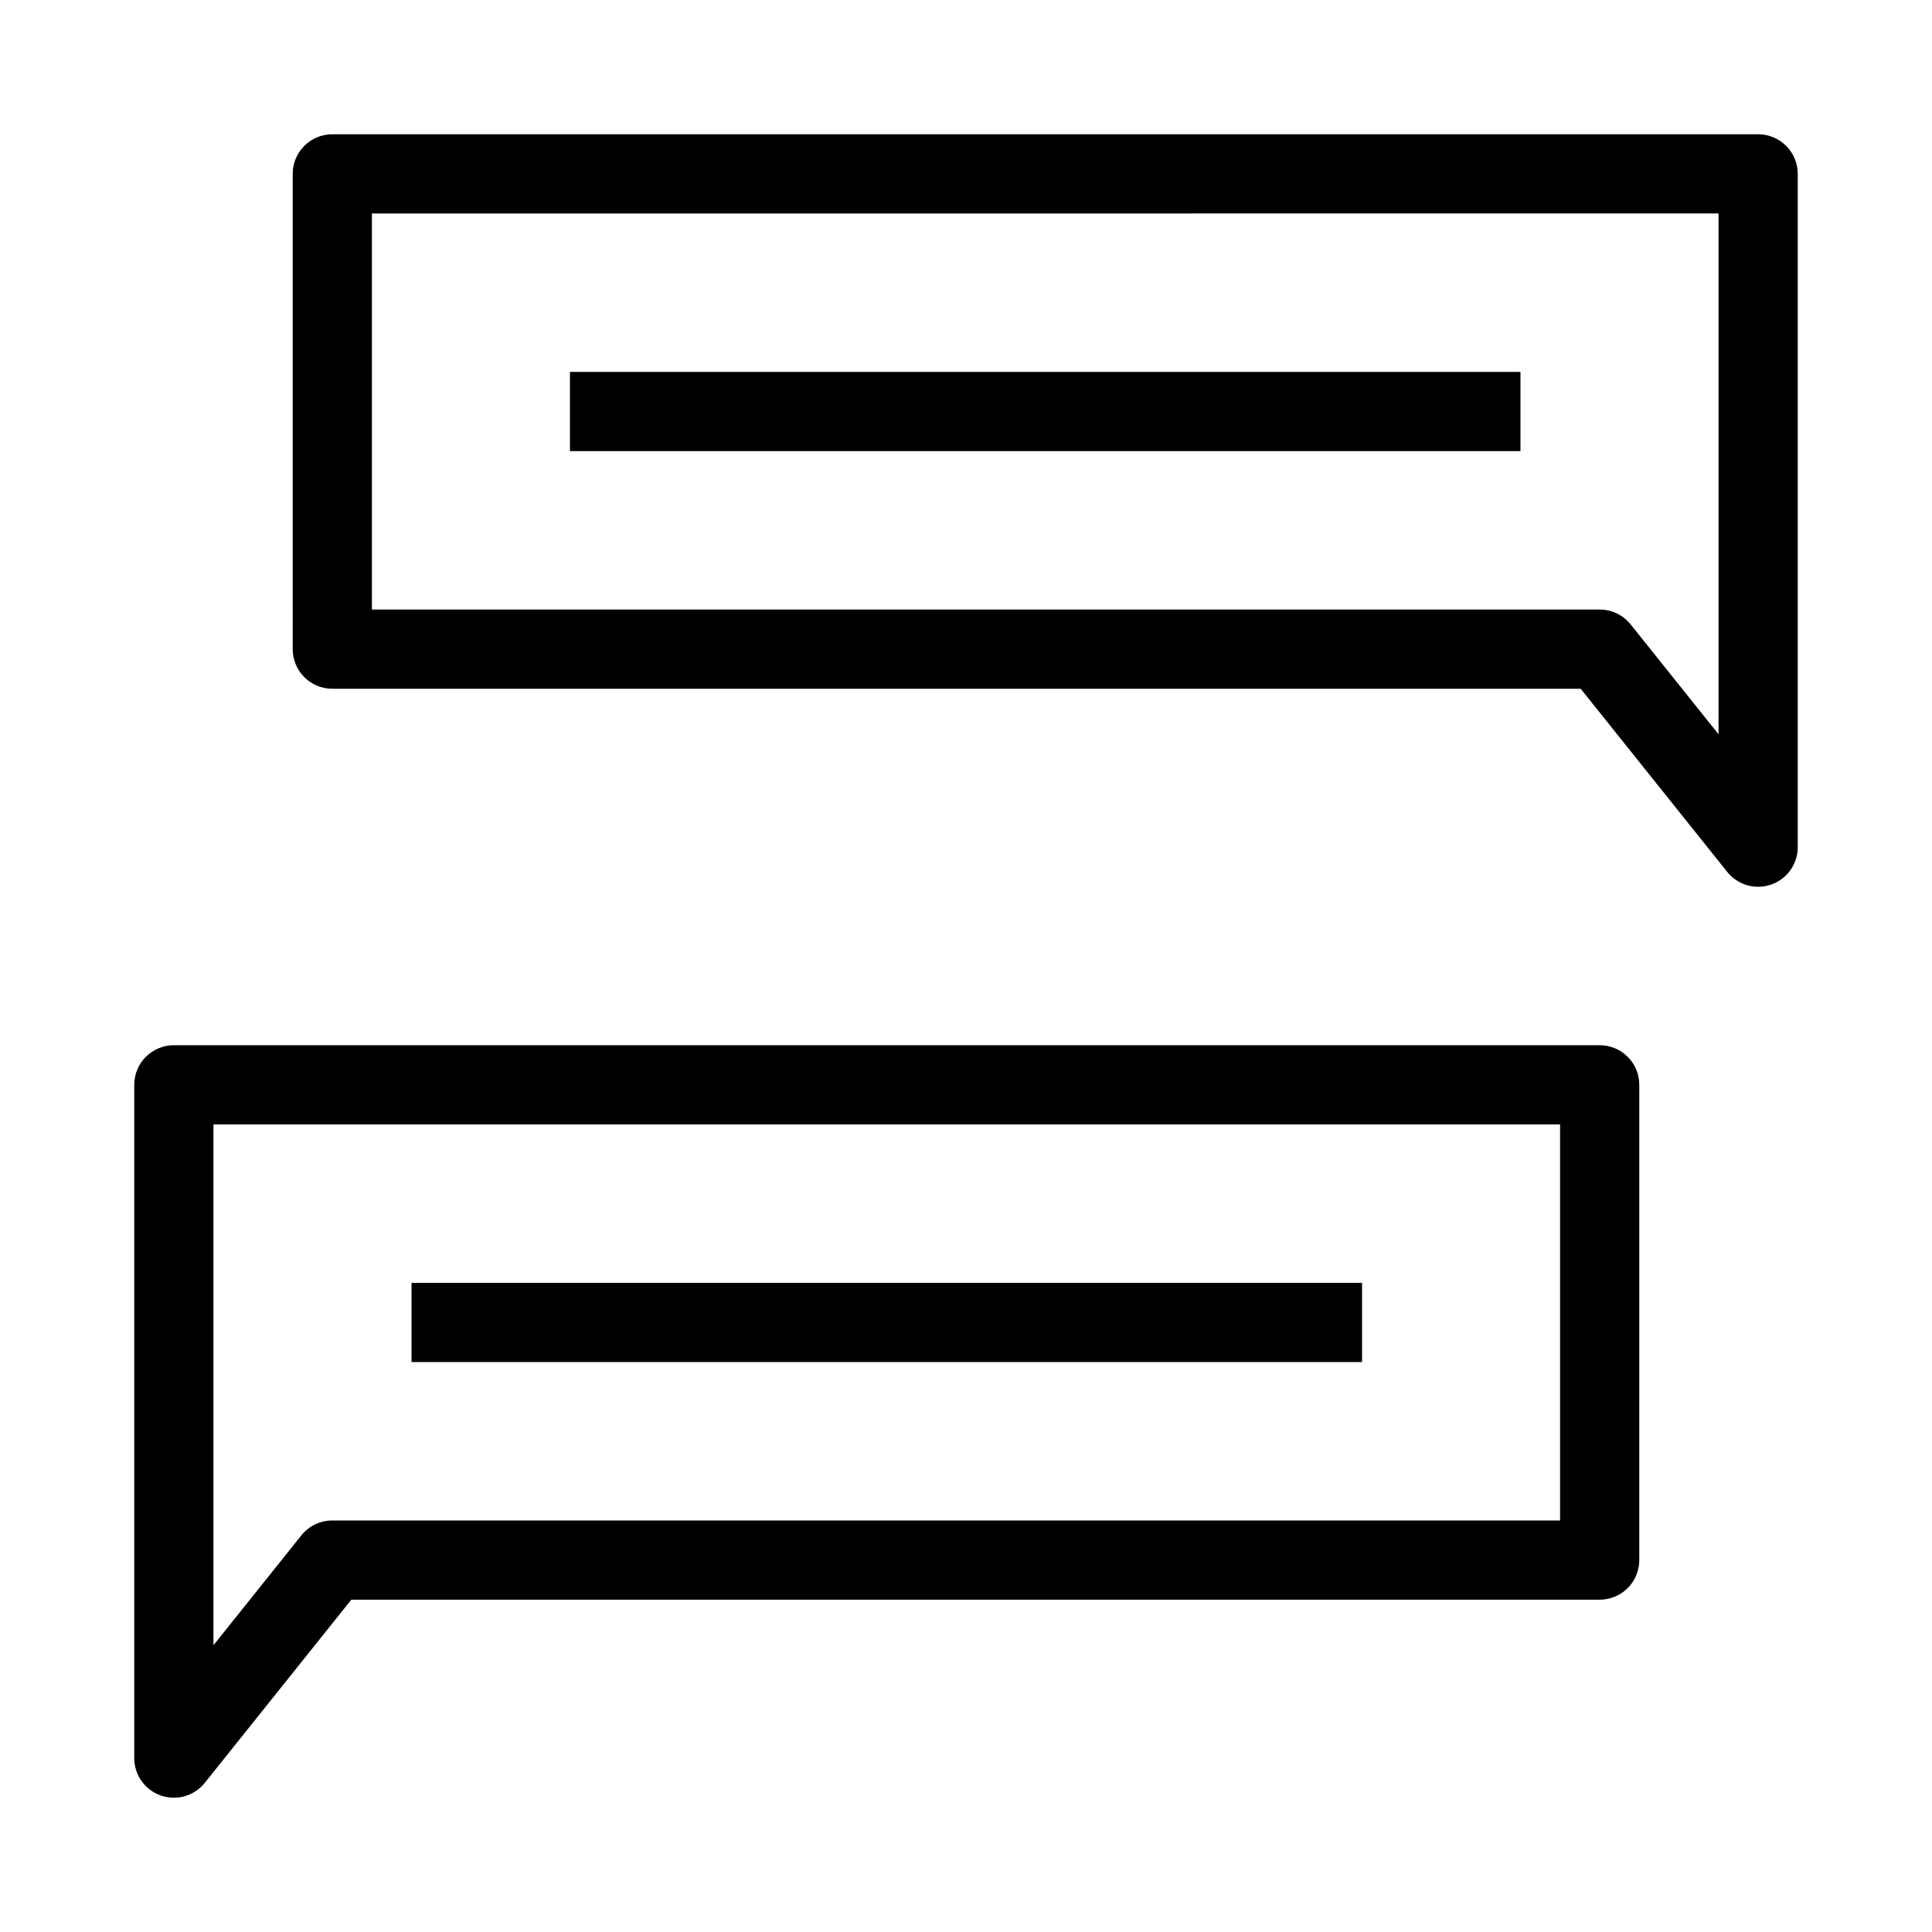
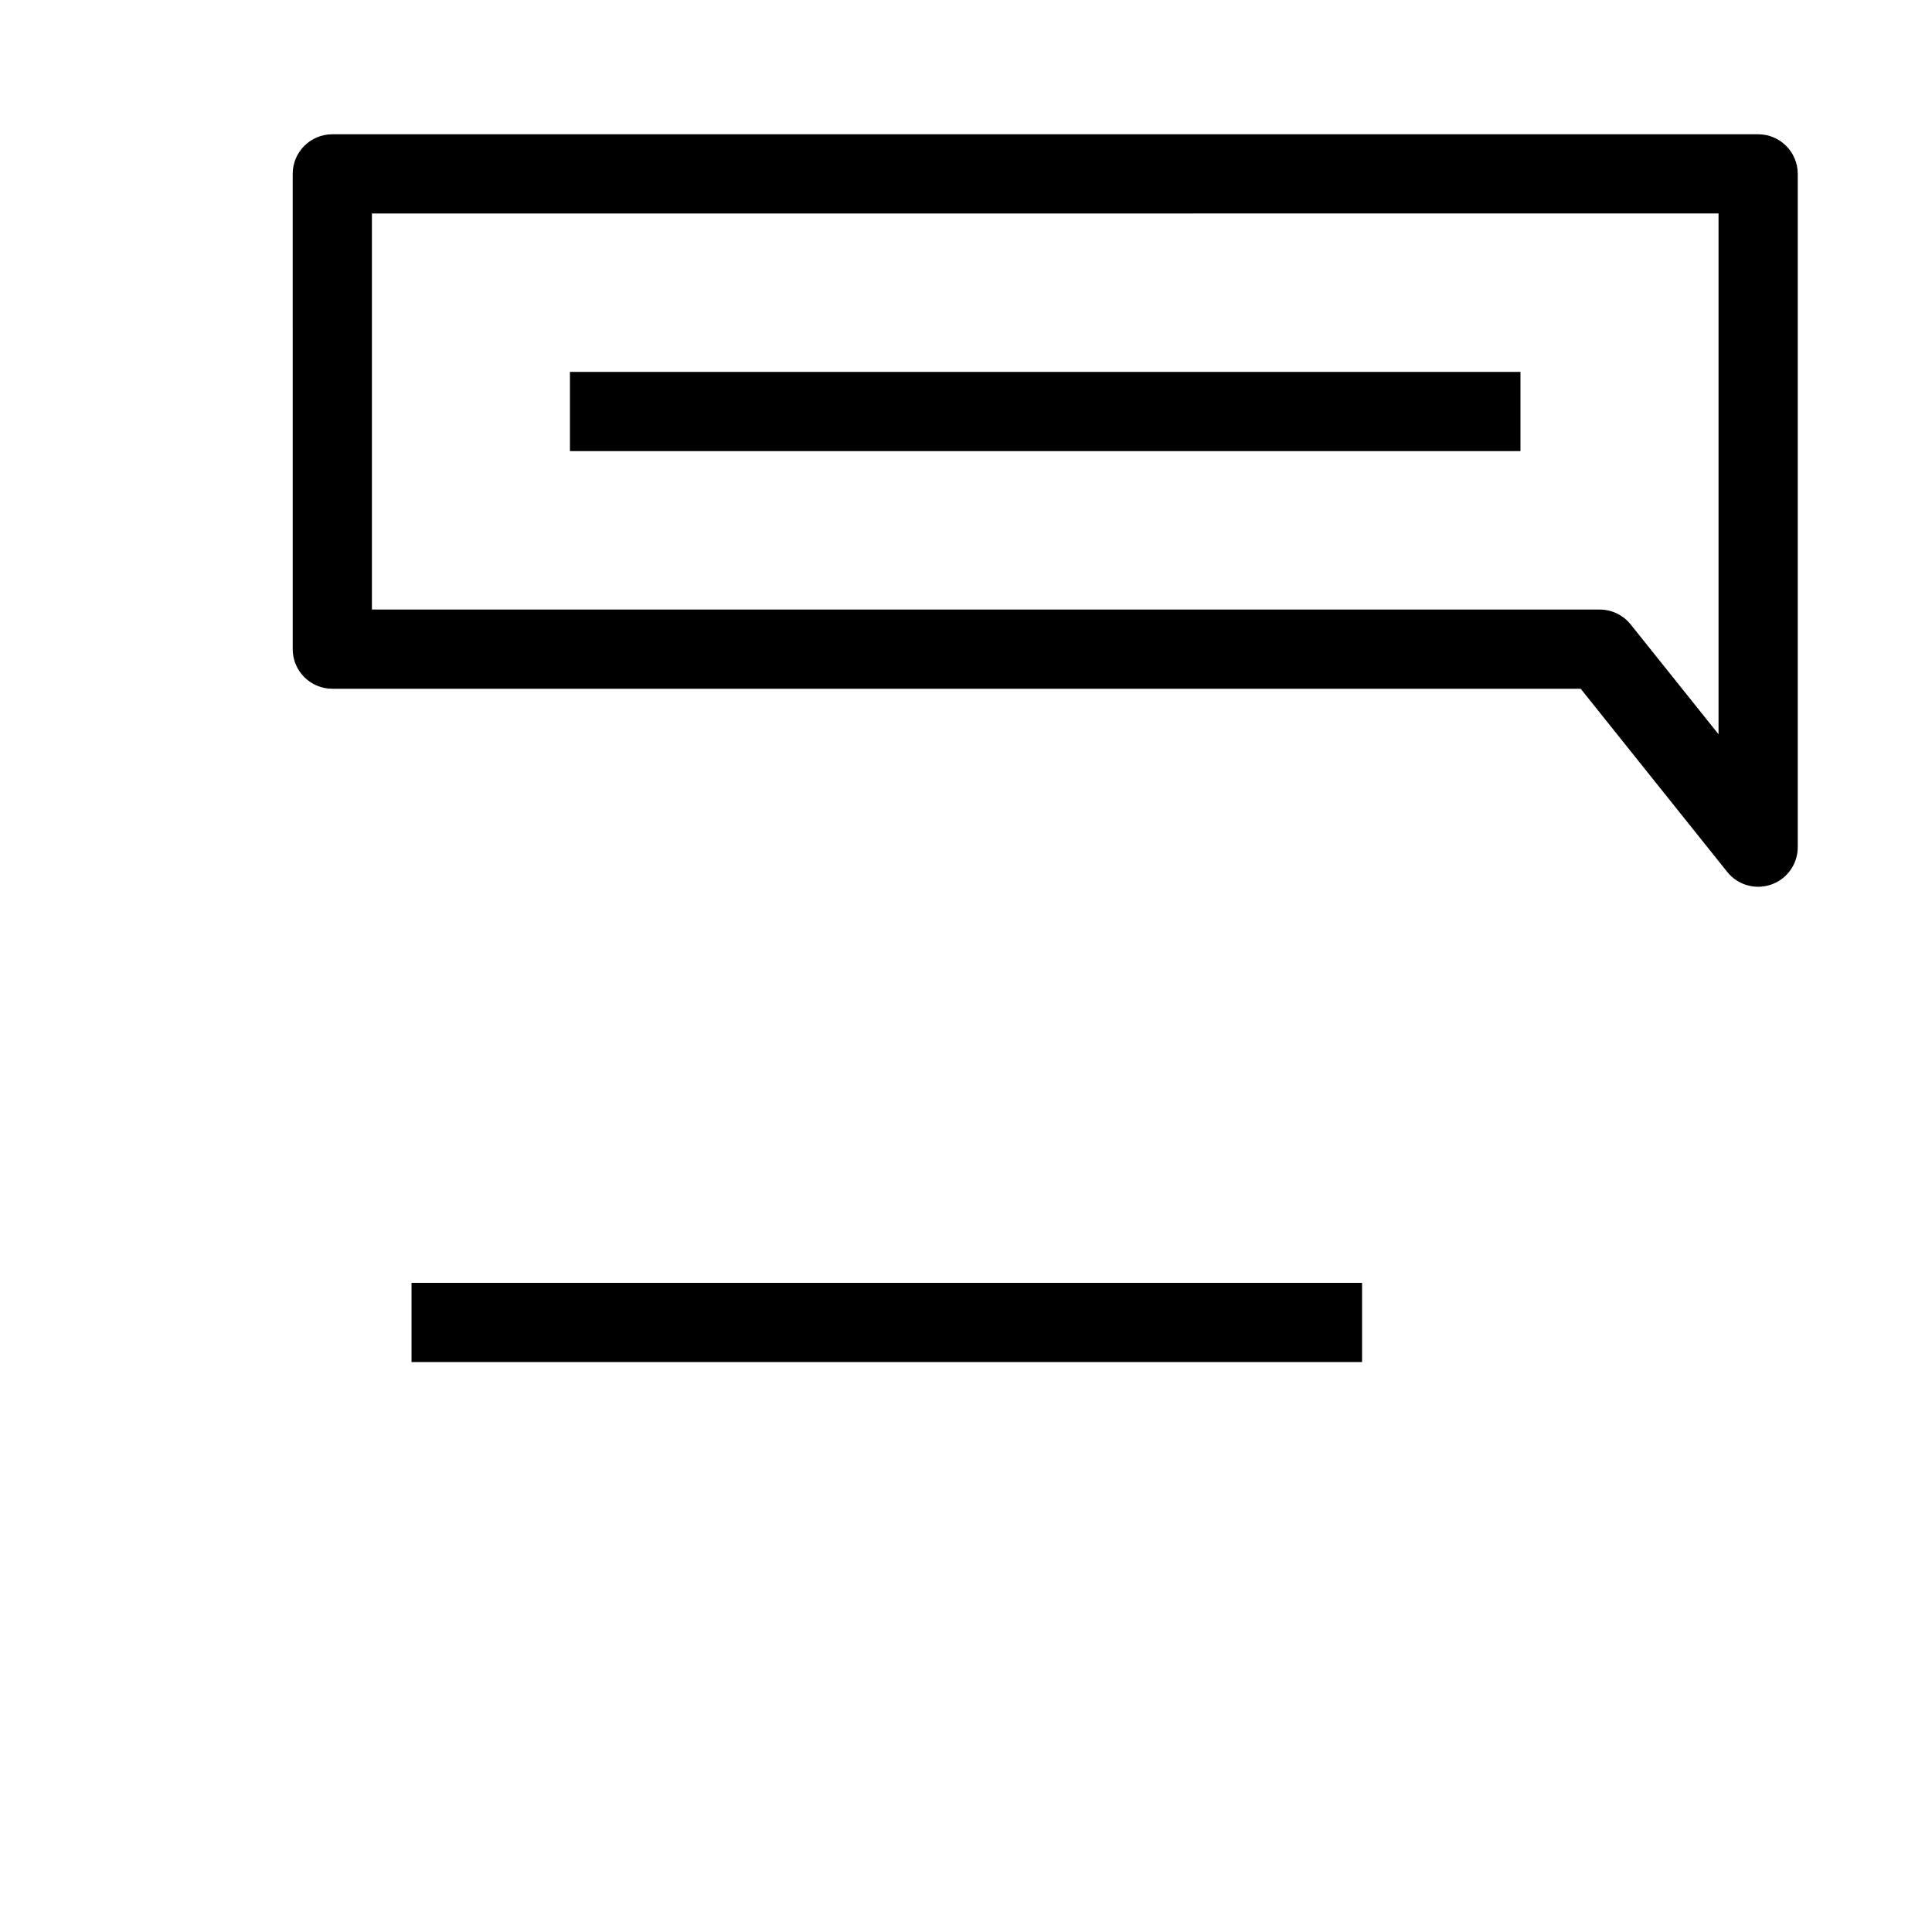
<svg xmlns="http://www.w3.org/2000/svg" fill="#000000" width="800px" height="800px" version="1.1" viewBox="144 144 512 512">
  <g fill-rule="evenodd">
    <path d="m221.57 190.08c0-5.797 4.699-10.496 10.496-10.496h377.86c5.797 0 10.496 4.699 10.496 10.496v178.43c0 4.457-2.812 8.426-7.019 9.902-4.207 1.477-8.887 0.133-11.672-3.348l-38.832-48.539h-330.83c-5.797 0-10.496-4.699-10.496-10.496zm20.992 10.496v104.96h325.38c3.191 0 6.203 1.449 8.195 3.938l23.293 29.117v-138.02z" />
    <path d="m546.94 263.55h-251.9v-20.992h251.9z" />
    <path d="m504.96 504.96h-251.9v-20.992h251.9z" />
-     <path d="m578.43 431.49c0-5.797-4.699-10.496-10.496-10.496h-377.86c-5.797 0-10.496 4.699-10.496 10.496v178.43c0 4.457 2.816 8.43 7.023 9.906 4.203 1.477 8.883 0.133 11.668-3.348l38.832-48.543h330.83c5.797 0 10.496-4.699 10.496-10.496zm-20.992 10.496v104.96h-325.38c-3.188 0-6.203 1.449-8.195 3.941l-23.293 29.113v-138.01z" />
  </g>
</svg>